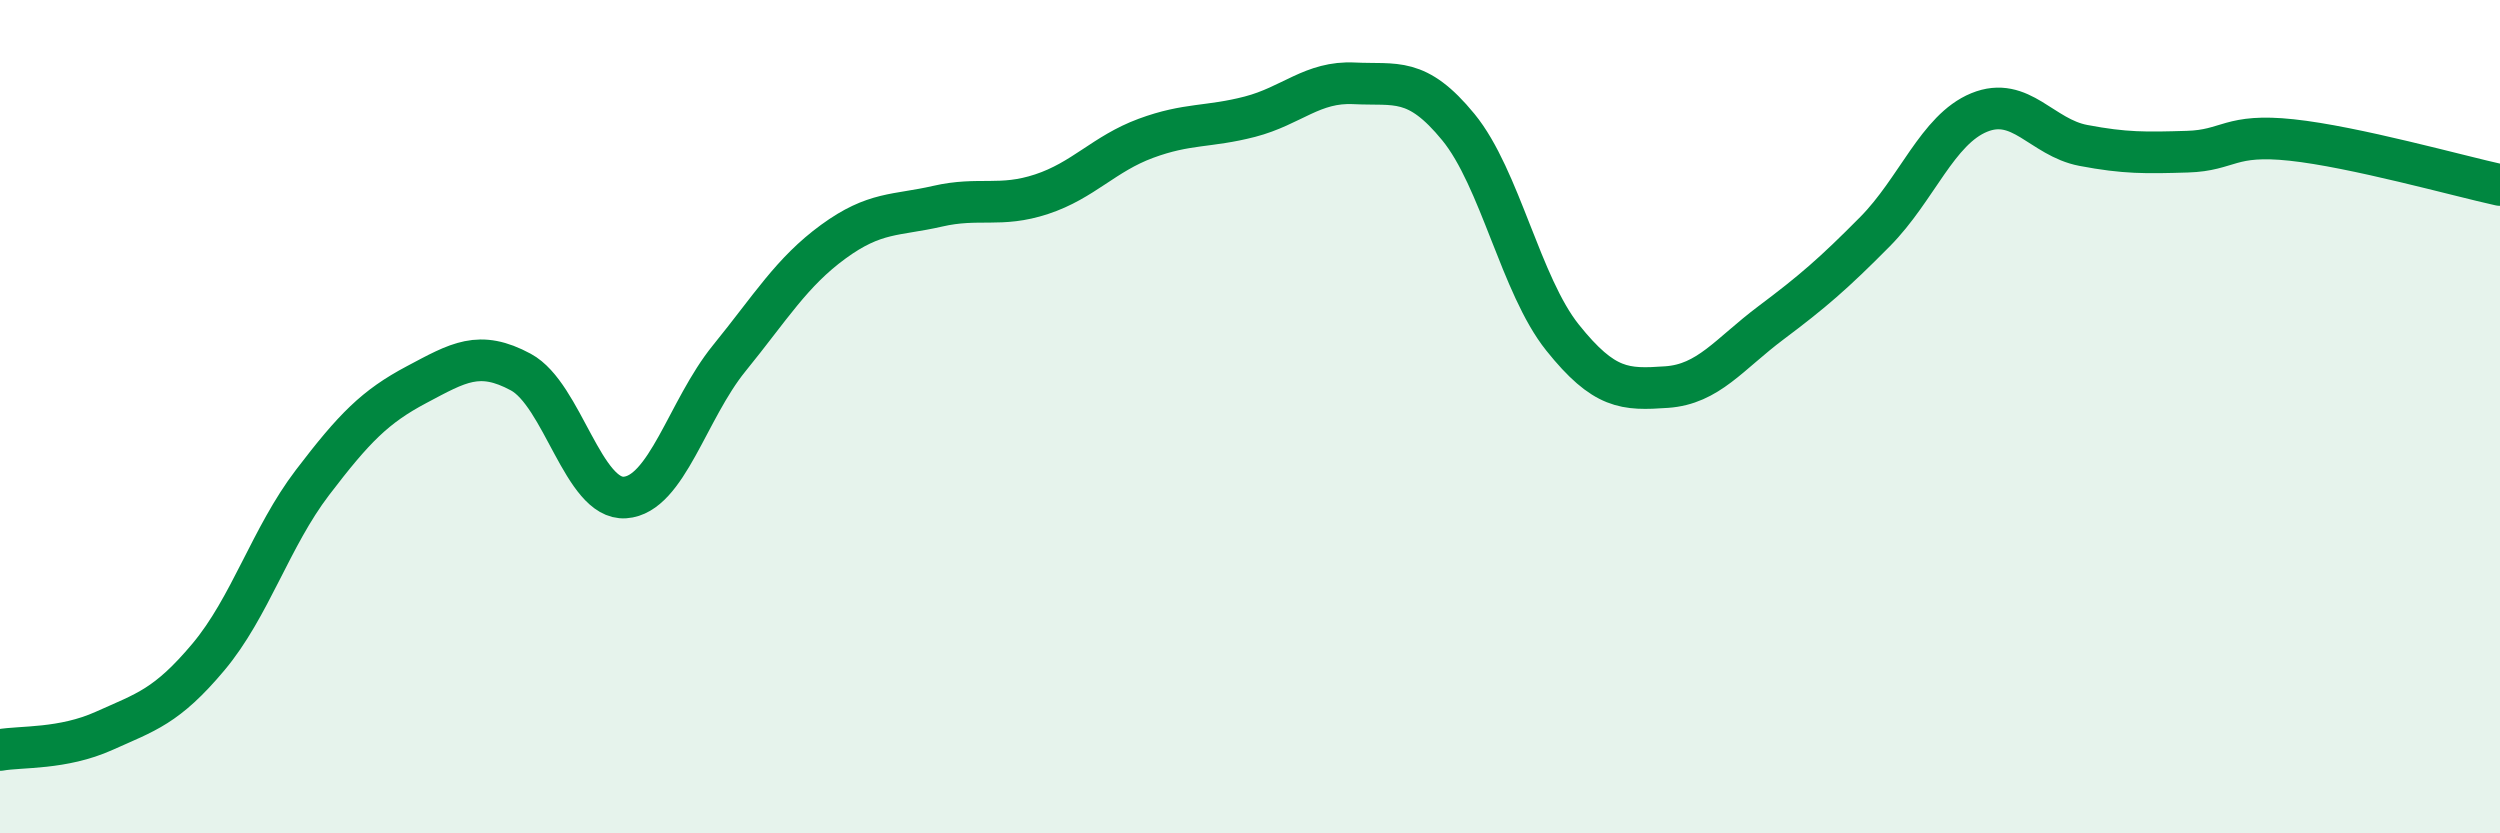
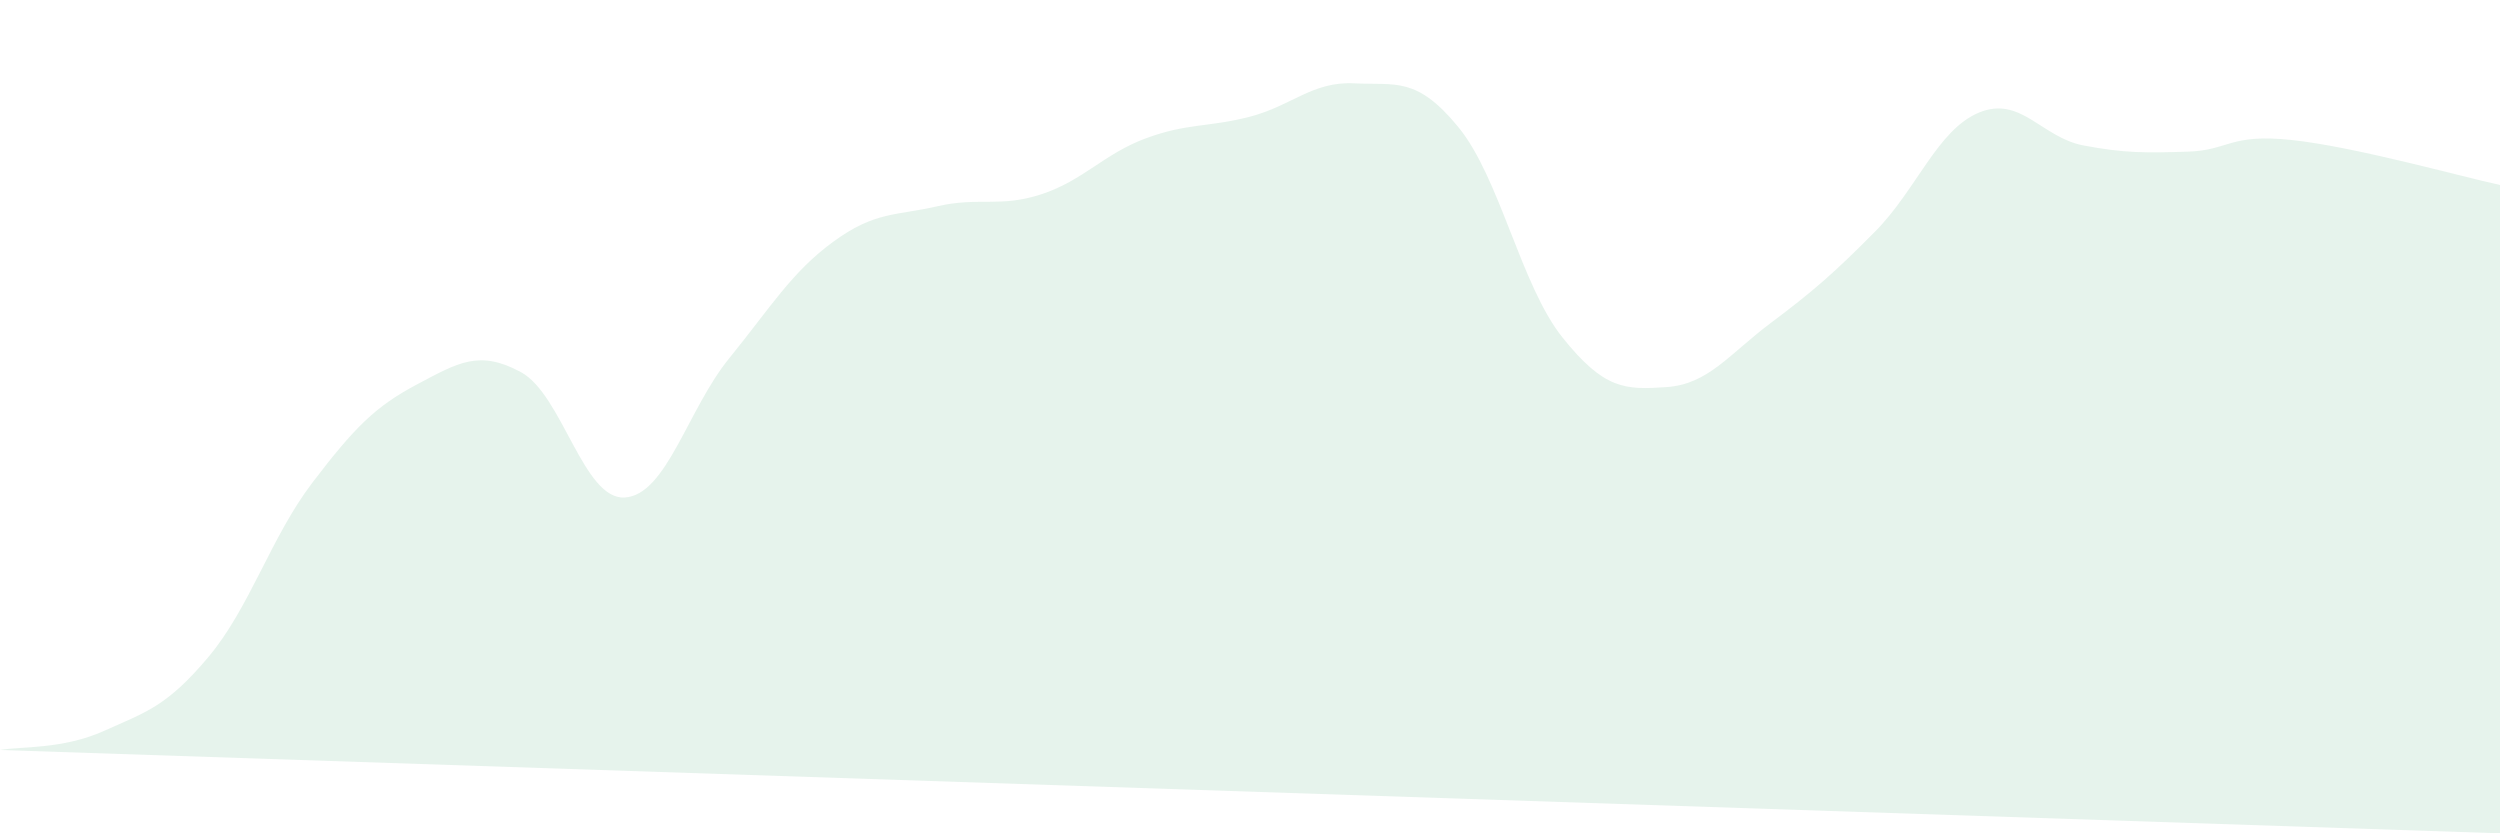
<svg xmlns="http://www.w3.org/2000/svg" width="60" height="20" viewBox="0 0 60 20">
-   <path d="M 0,18 C 0.5,17.91 1.5,17.99 2.5,17.54 C 3.5,17.09 4,16.96 5,15.77 C 6,14.58 6.5,12.89 7.5,11.58 C 8.5,10.27 9,9.76 10,9.23 C 11,8.7 11.5,8.39 12.5,8.93 C 13.5,9.47 14,12.01 15,11.94 C 16,11.87 16.5,9.83 17.5,8.6 C 18.5,7.37 19,6.53 20,5.8 C 21,5.07 21.5,5.18 22.5,4.95 C 23.5,4.72 24,4.99 25,4.66 C 26,4.33 26.5,3.69 27.5,3.32 C 28.5,2.95 29,3.06 30,2.8 C 31,2.54 31.5,1.95 32.5,2 C 33.5,2.05 34,1.83 35,3.05 C 36,4.27 36.5,6.85 37.5,8.1 C 38.5,9.35 39,9.36 40,9.29 C 41,9.22 41.5,8.5 42.5,7.75 C 43.5,7 44,6.57 45,5.56 C 46,4.55 46.5,3.11 47.5,2.7 C 48.5,2.29 49,3.3 50,3.49 C 51,3.68 51.5,3.67 52.5,3.64 C 53.5,3.61 53.5,3.2 55,3.36 C 56.5,3.52 59,4.22 60,4.44L60 20L0 20Z" fill="#008740" opacity="0.1" stroke-linecap="round" stroke-linejoin="round" />
-   <path d="M 0,18 C 0.5,17.91 1.5,17.99 2.5,17.54 C 3.5,17.09 4,16.96 5,15.77 C 6,14.58 6.5,12.89 7.5,11.58 C 8.5,10.27 9,9.76 10,9.23 C 11,8.7 11.5,8.39 12.5,8.93 C 13.5,9.47 14,12.01 15,11.94 C 16,11.87 16.5,9.83 17.5,8.6 C 18.5,7.37 19,6.53 20,5.8 C 21,5.07 21.5,5.18 22.5,4.95 C 23.5,4.72 24,4.99 25,4.66 C 26,4.33 26.5,3.69 27.5,3.32 C 28.5,2.95 29,3.06 30,2.8 C 31,2.54 31.5,1.95 32.5,2 C 33.5,2.05 34,1.83 35,3.05 C 36,4.27 36.5,6.85 37.5,8.1 C 38.5,9.35 39,9.36 40,9.29 C 41,9.22 41.5,8.5 42.5,7.75 C 43.5,7 44,6.57 45,5.56 C 46,4.55 46.5,3.11 47.5,2.7 C 48.5,2.29 49,3.3 50,3.49 C 51,3.68 51.5,3.67 52.5,3.64 C 53.5,3.61 53.5,3.2 55,3.36 C 56.5,3.52 59,4.22 60,4.44" stroke="#008740" stroke-width="1" fill="none" stroke-linecap="round" stroke-linejoin="round" />
+   <path d="M 0,18 C 0.5,17.91 1.5,17.99 2.5,17.54 C 3.5,17.09 4,16.96 5,15.77 C 6,14.58 6.5,12.89 7.5,11.58 C 8.5,10.27 9,9.76 10,9.23 C 11,8.7 11.5,8.39 12.5,8.93 C 13.5,9.47 14,12.01 15,11.94 C 16,11.87 16.5,9.83 17.5,8.6 C 18.5,7.37 19,6.53 20,5.8 C 21,5.07 21.5,5.18 22.5,4.95 C 23.5,4.72 24,4.99 25,4.66 C 26,4.33 26.5,3.69 27.5,3.32 C 28.5,2.95 29,3.06 30,2.8 C 31,2.54 31.5,1.95 32.5,2 C 33.5,2.05 34,1.83 35,3.05 C 36,4.27 36.5,6.85 37.5,8.1 C 38.5,9.35 39,9.36 40,9.29 C 41,9.22 41.5,8.5 42.5,7.75 C 43.5,7 44,6.57 45,5.56 C 46,4.55 46.5,3.11 47.5,2.7 C 48.5,2.29 49,3.3 50,3.49 C 51,3.68 51.5,3.67 52.5,3.64 C 53.5,3.61 53.5,3.2 55,3.36 C 56.5,3.52 59,4.22 60,4.44L60 20Z" fill="#008740" opacity="0.1" stroke-linecap="round" stroke-linejoin="round" />
</svg>